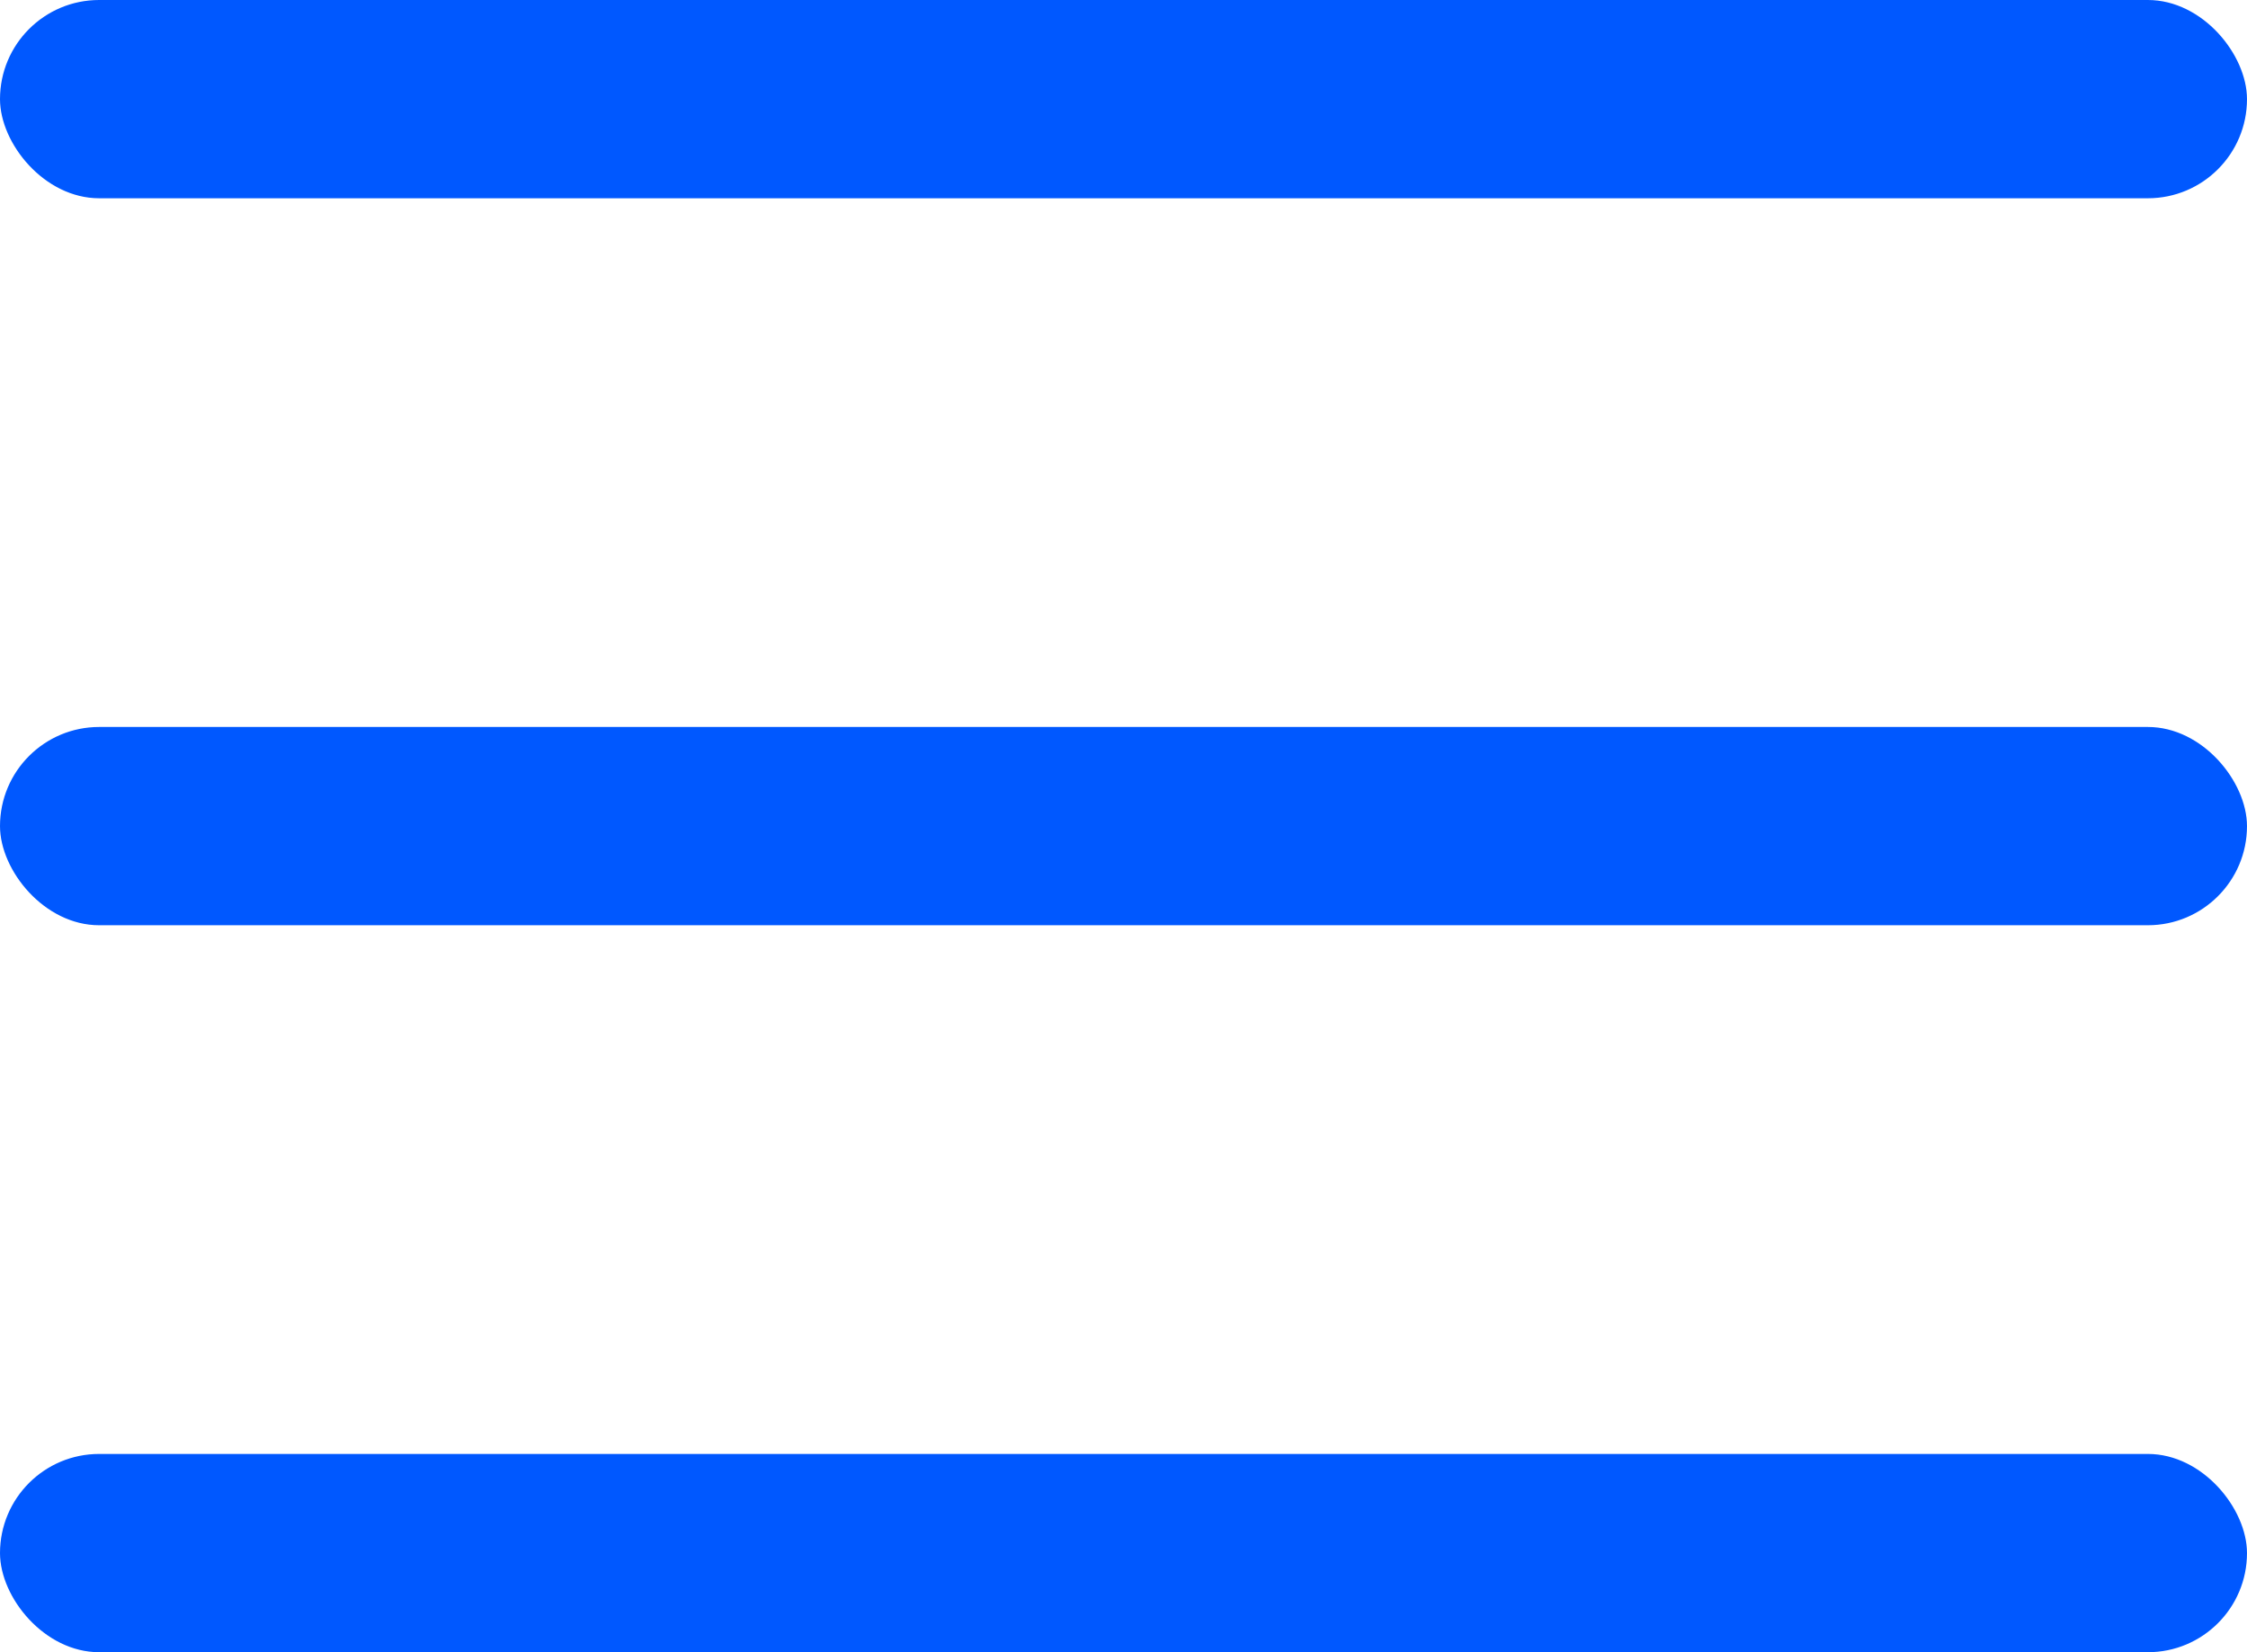
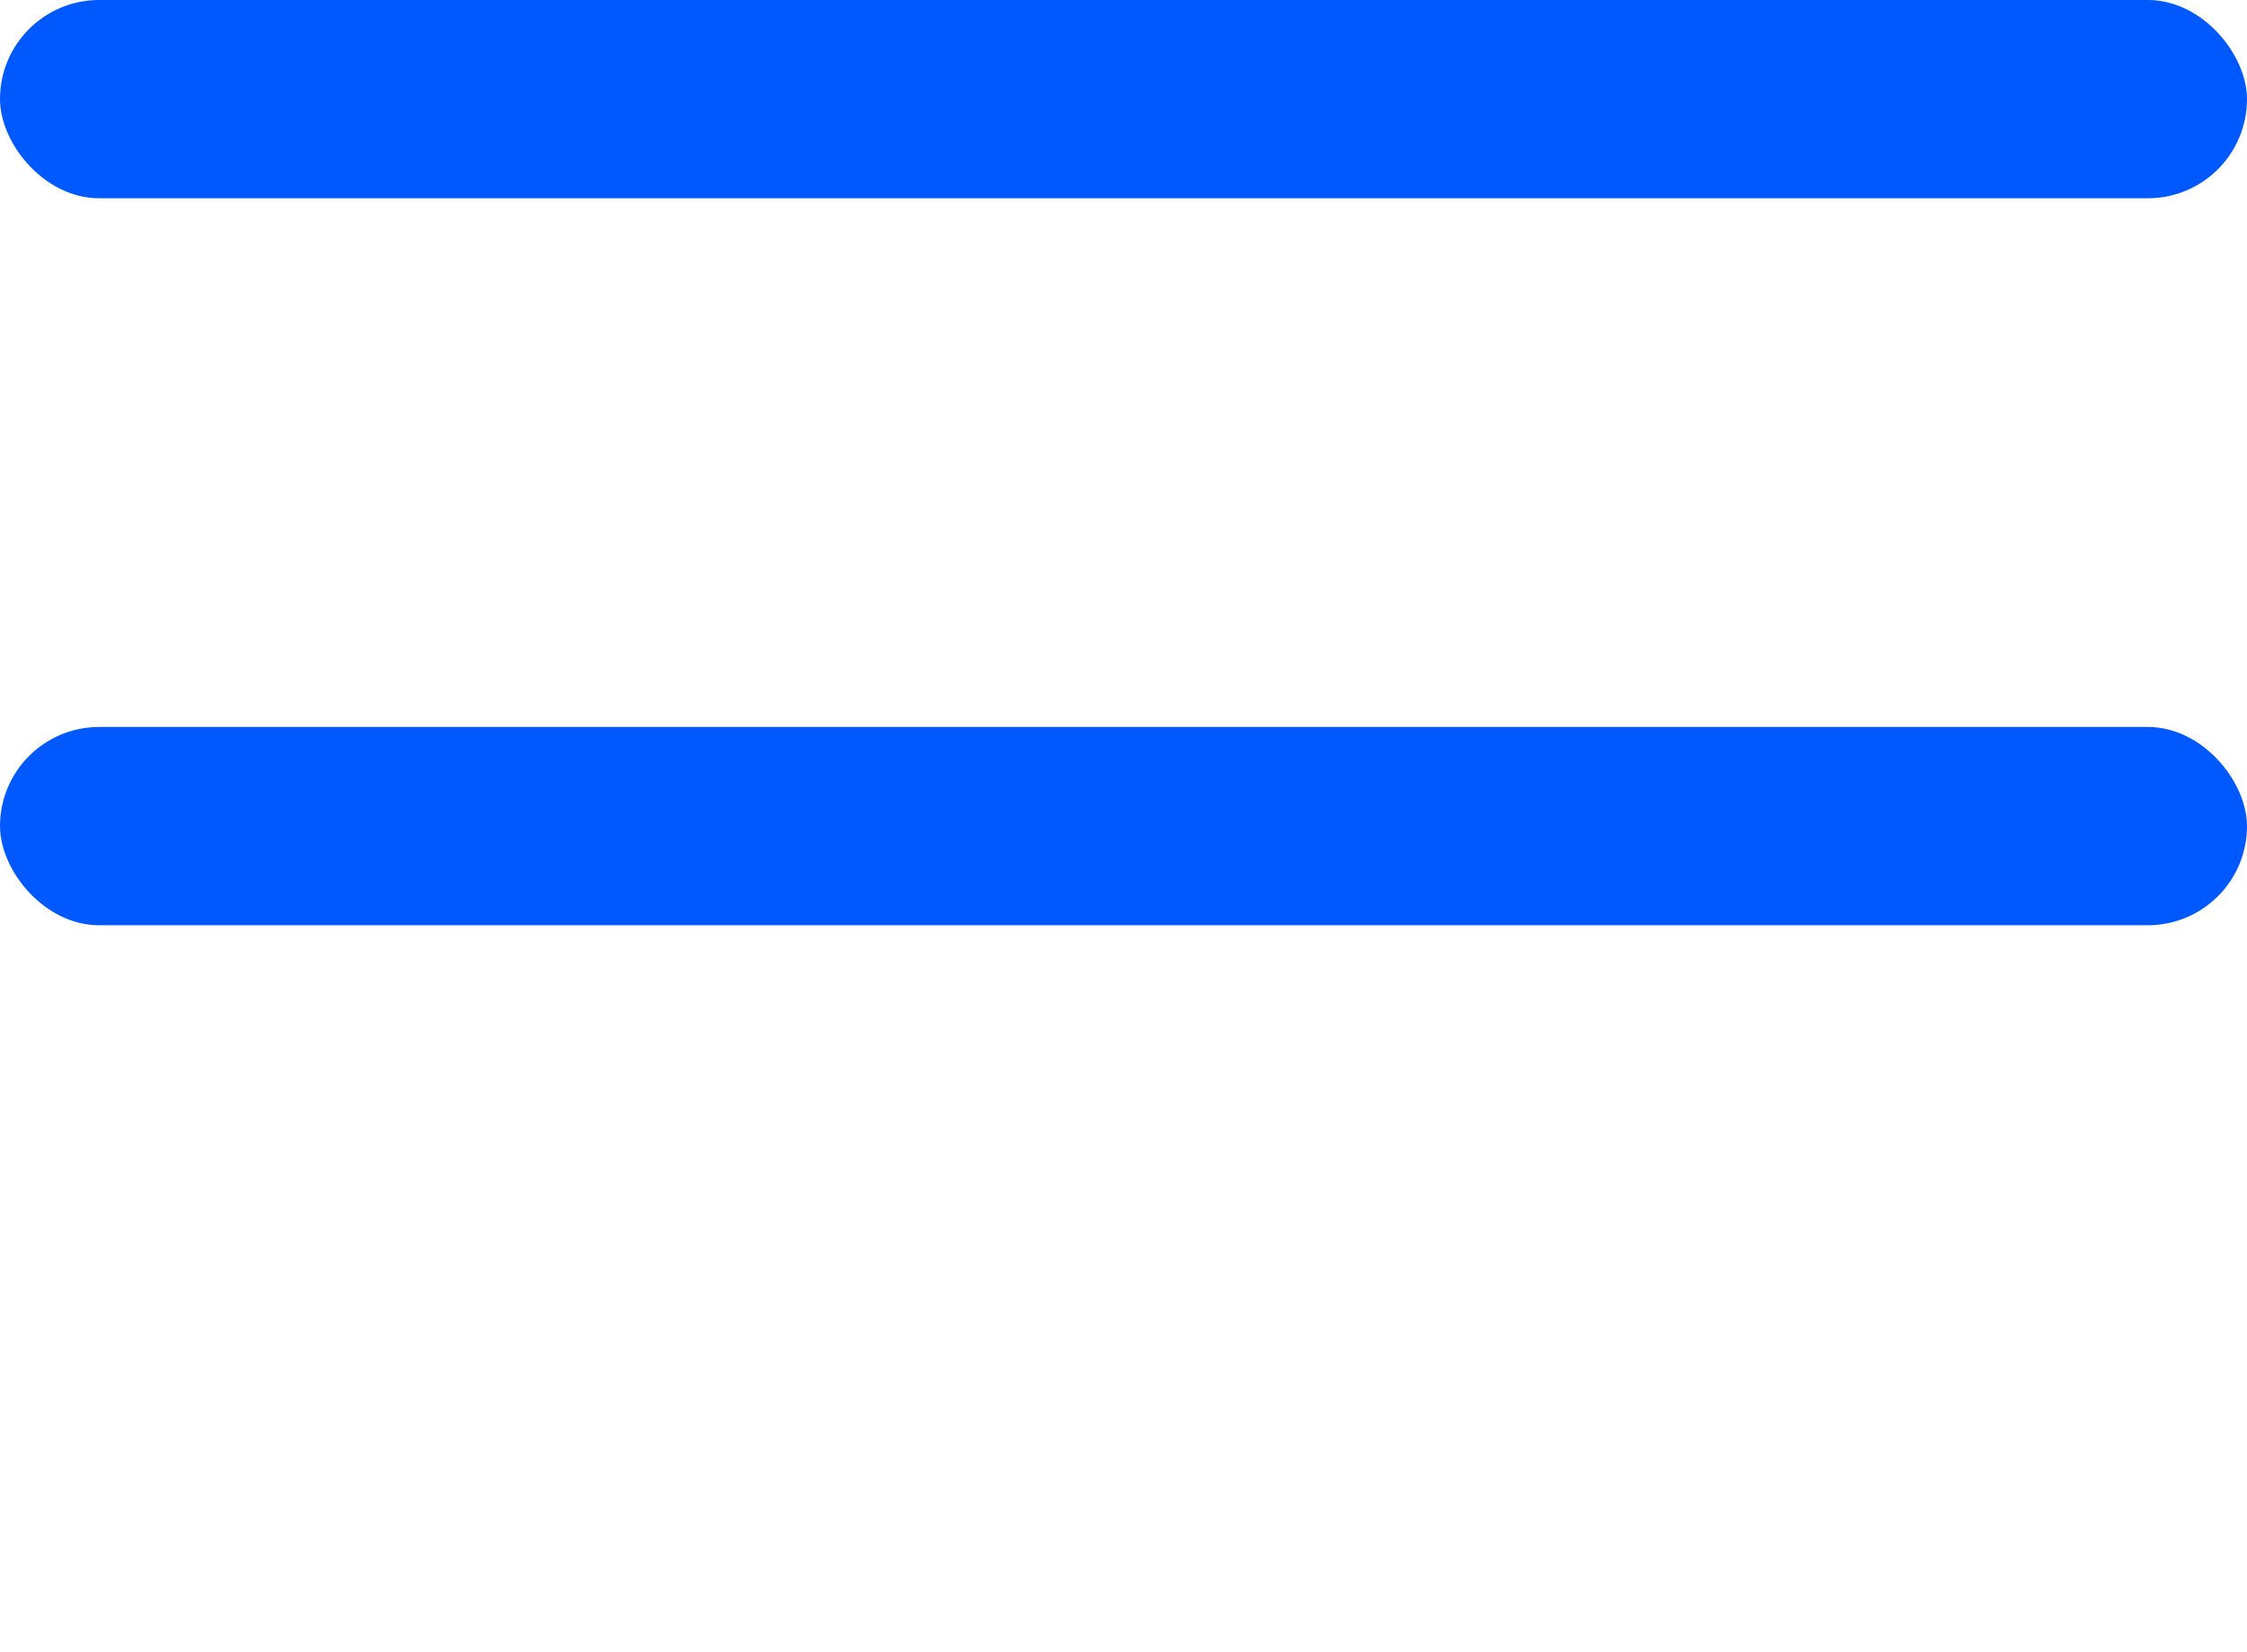
<svg xmlns="http://www.w3.org/2000/svg" width="34" height="25" viewBox="0 0 34 25" fill="none">
  <rect width="34" height="3" rx="1.5" fill="#0058FF" />
  <rect y="11" width="34" height="3" rx="1.5" fill="#0058FF" />
-   <rect y="22" width="34" height="3" rx="1.5" fill="#0058FF" />
</svg>